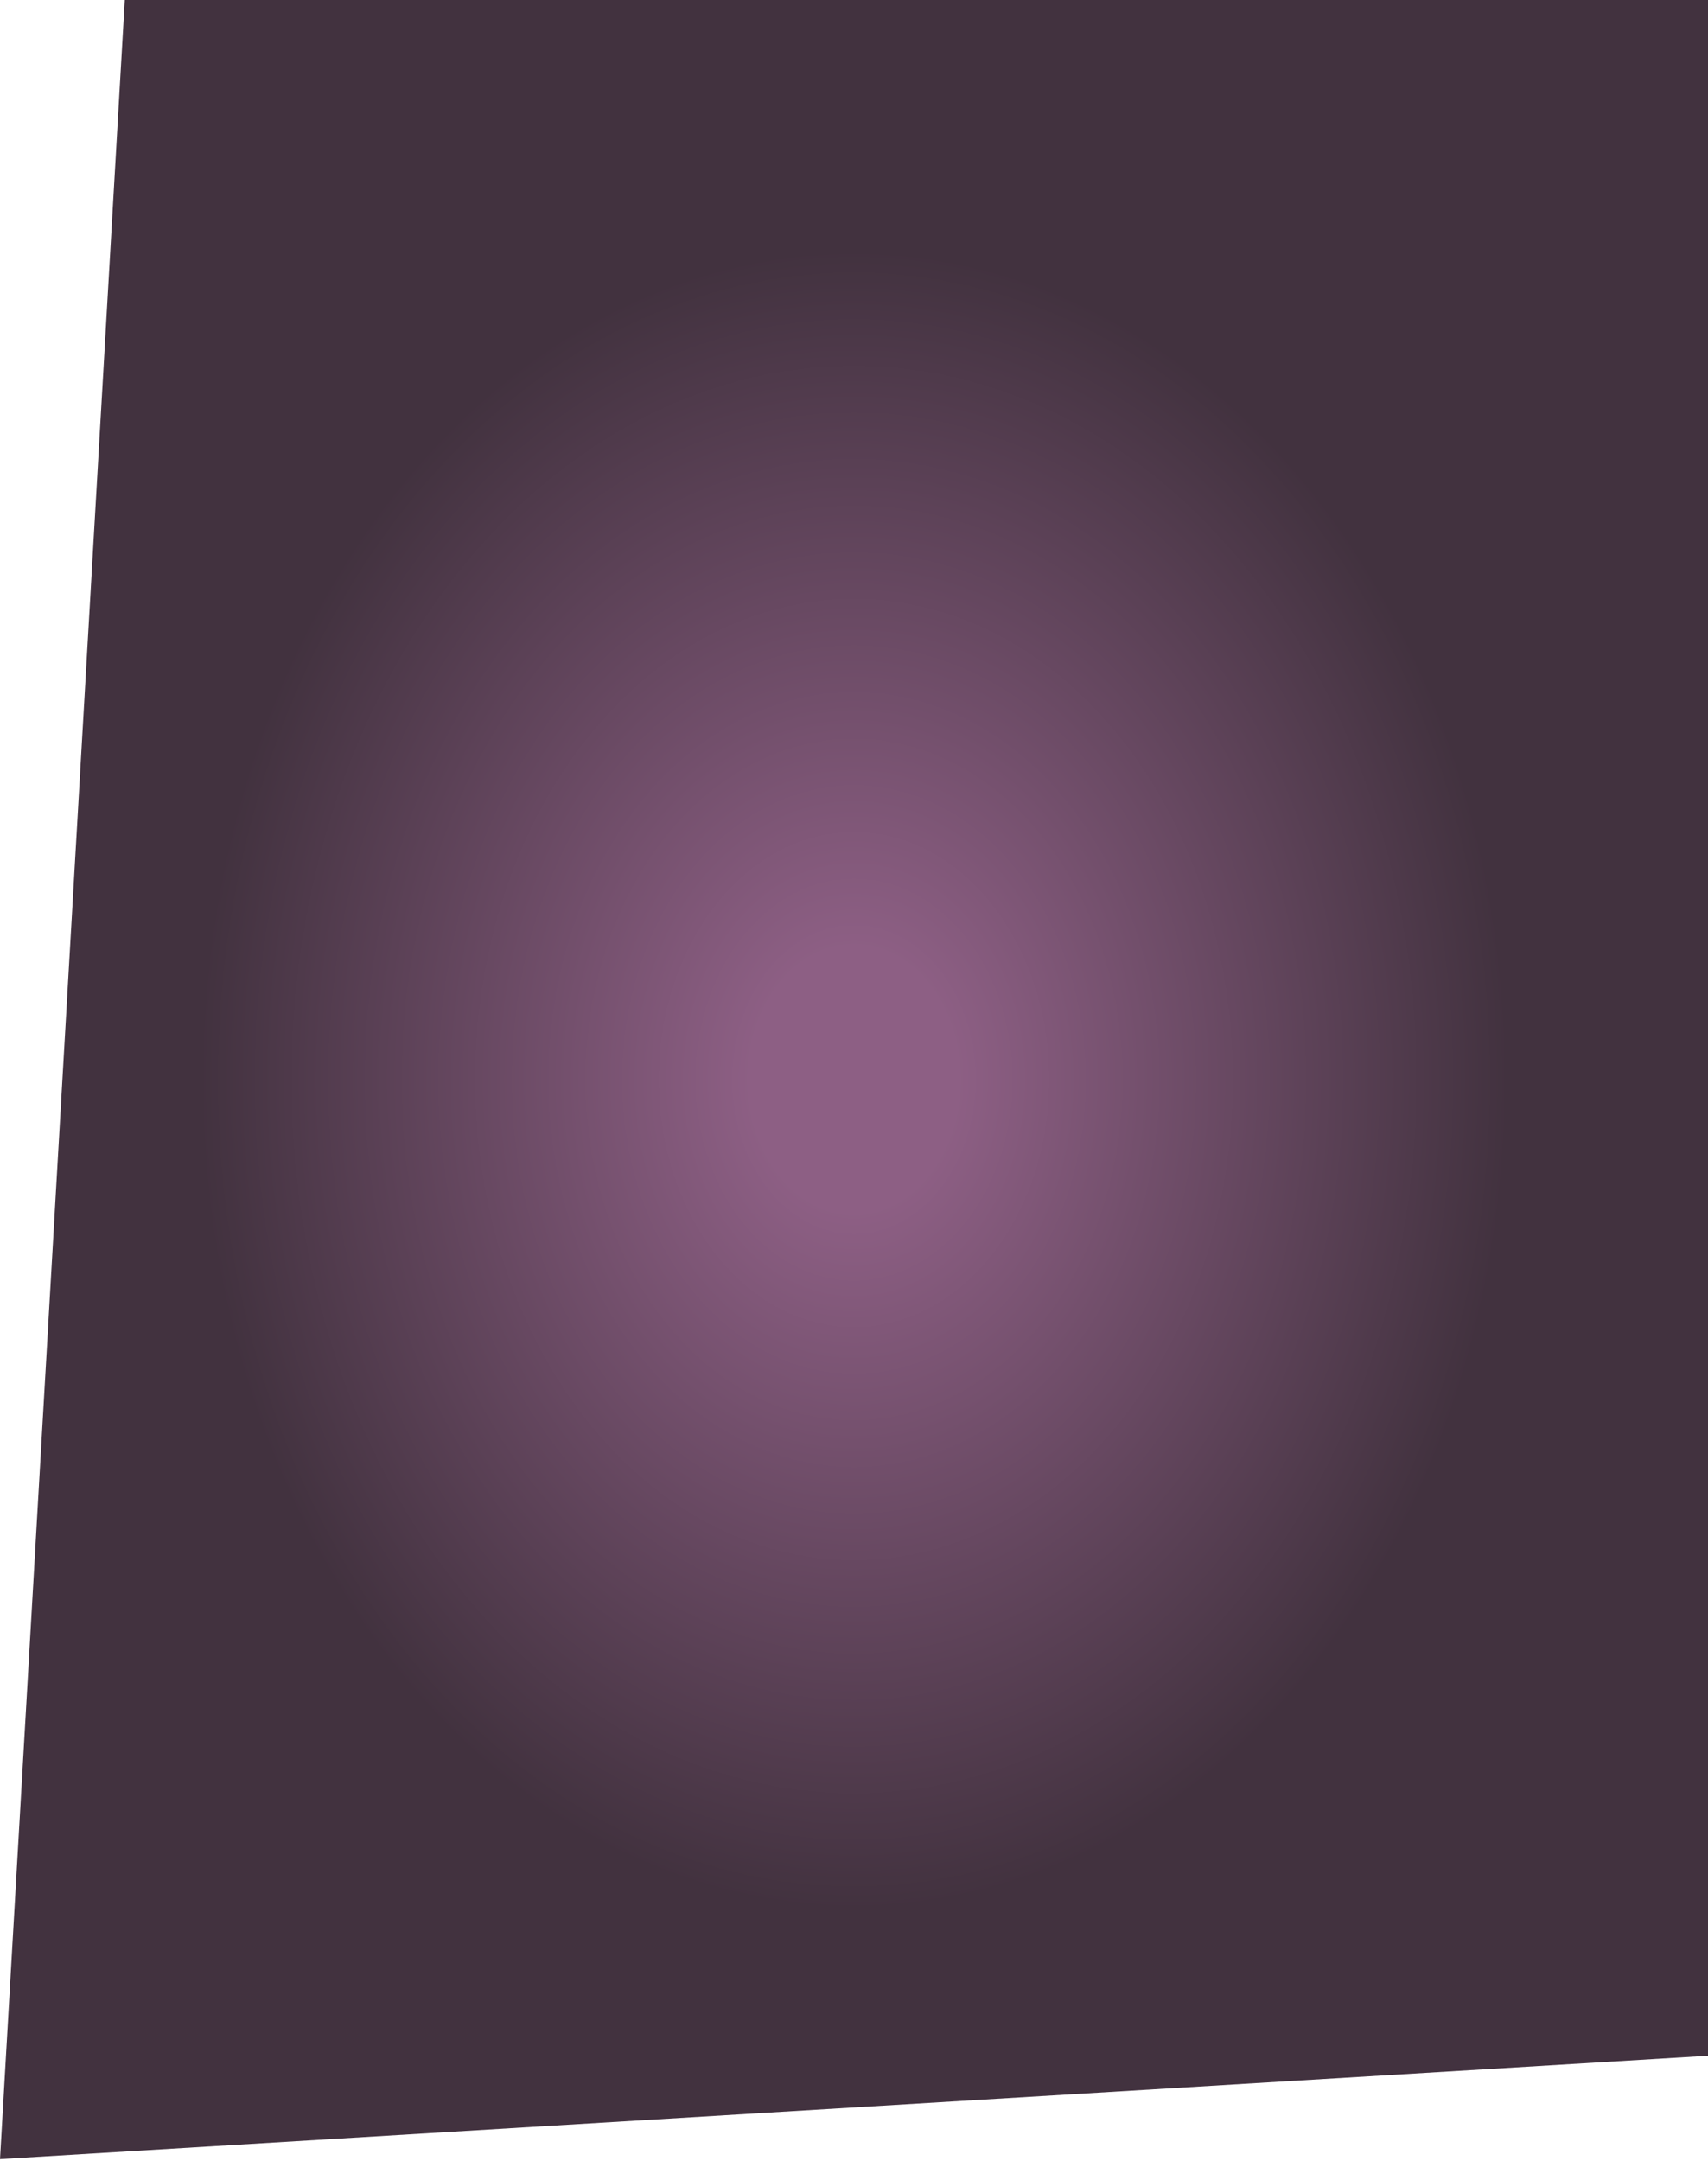
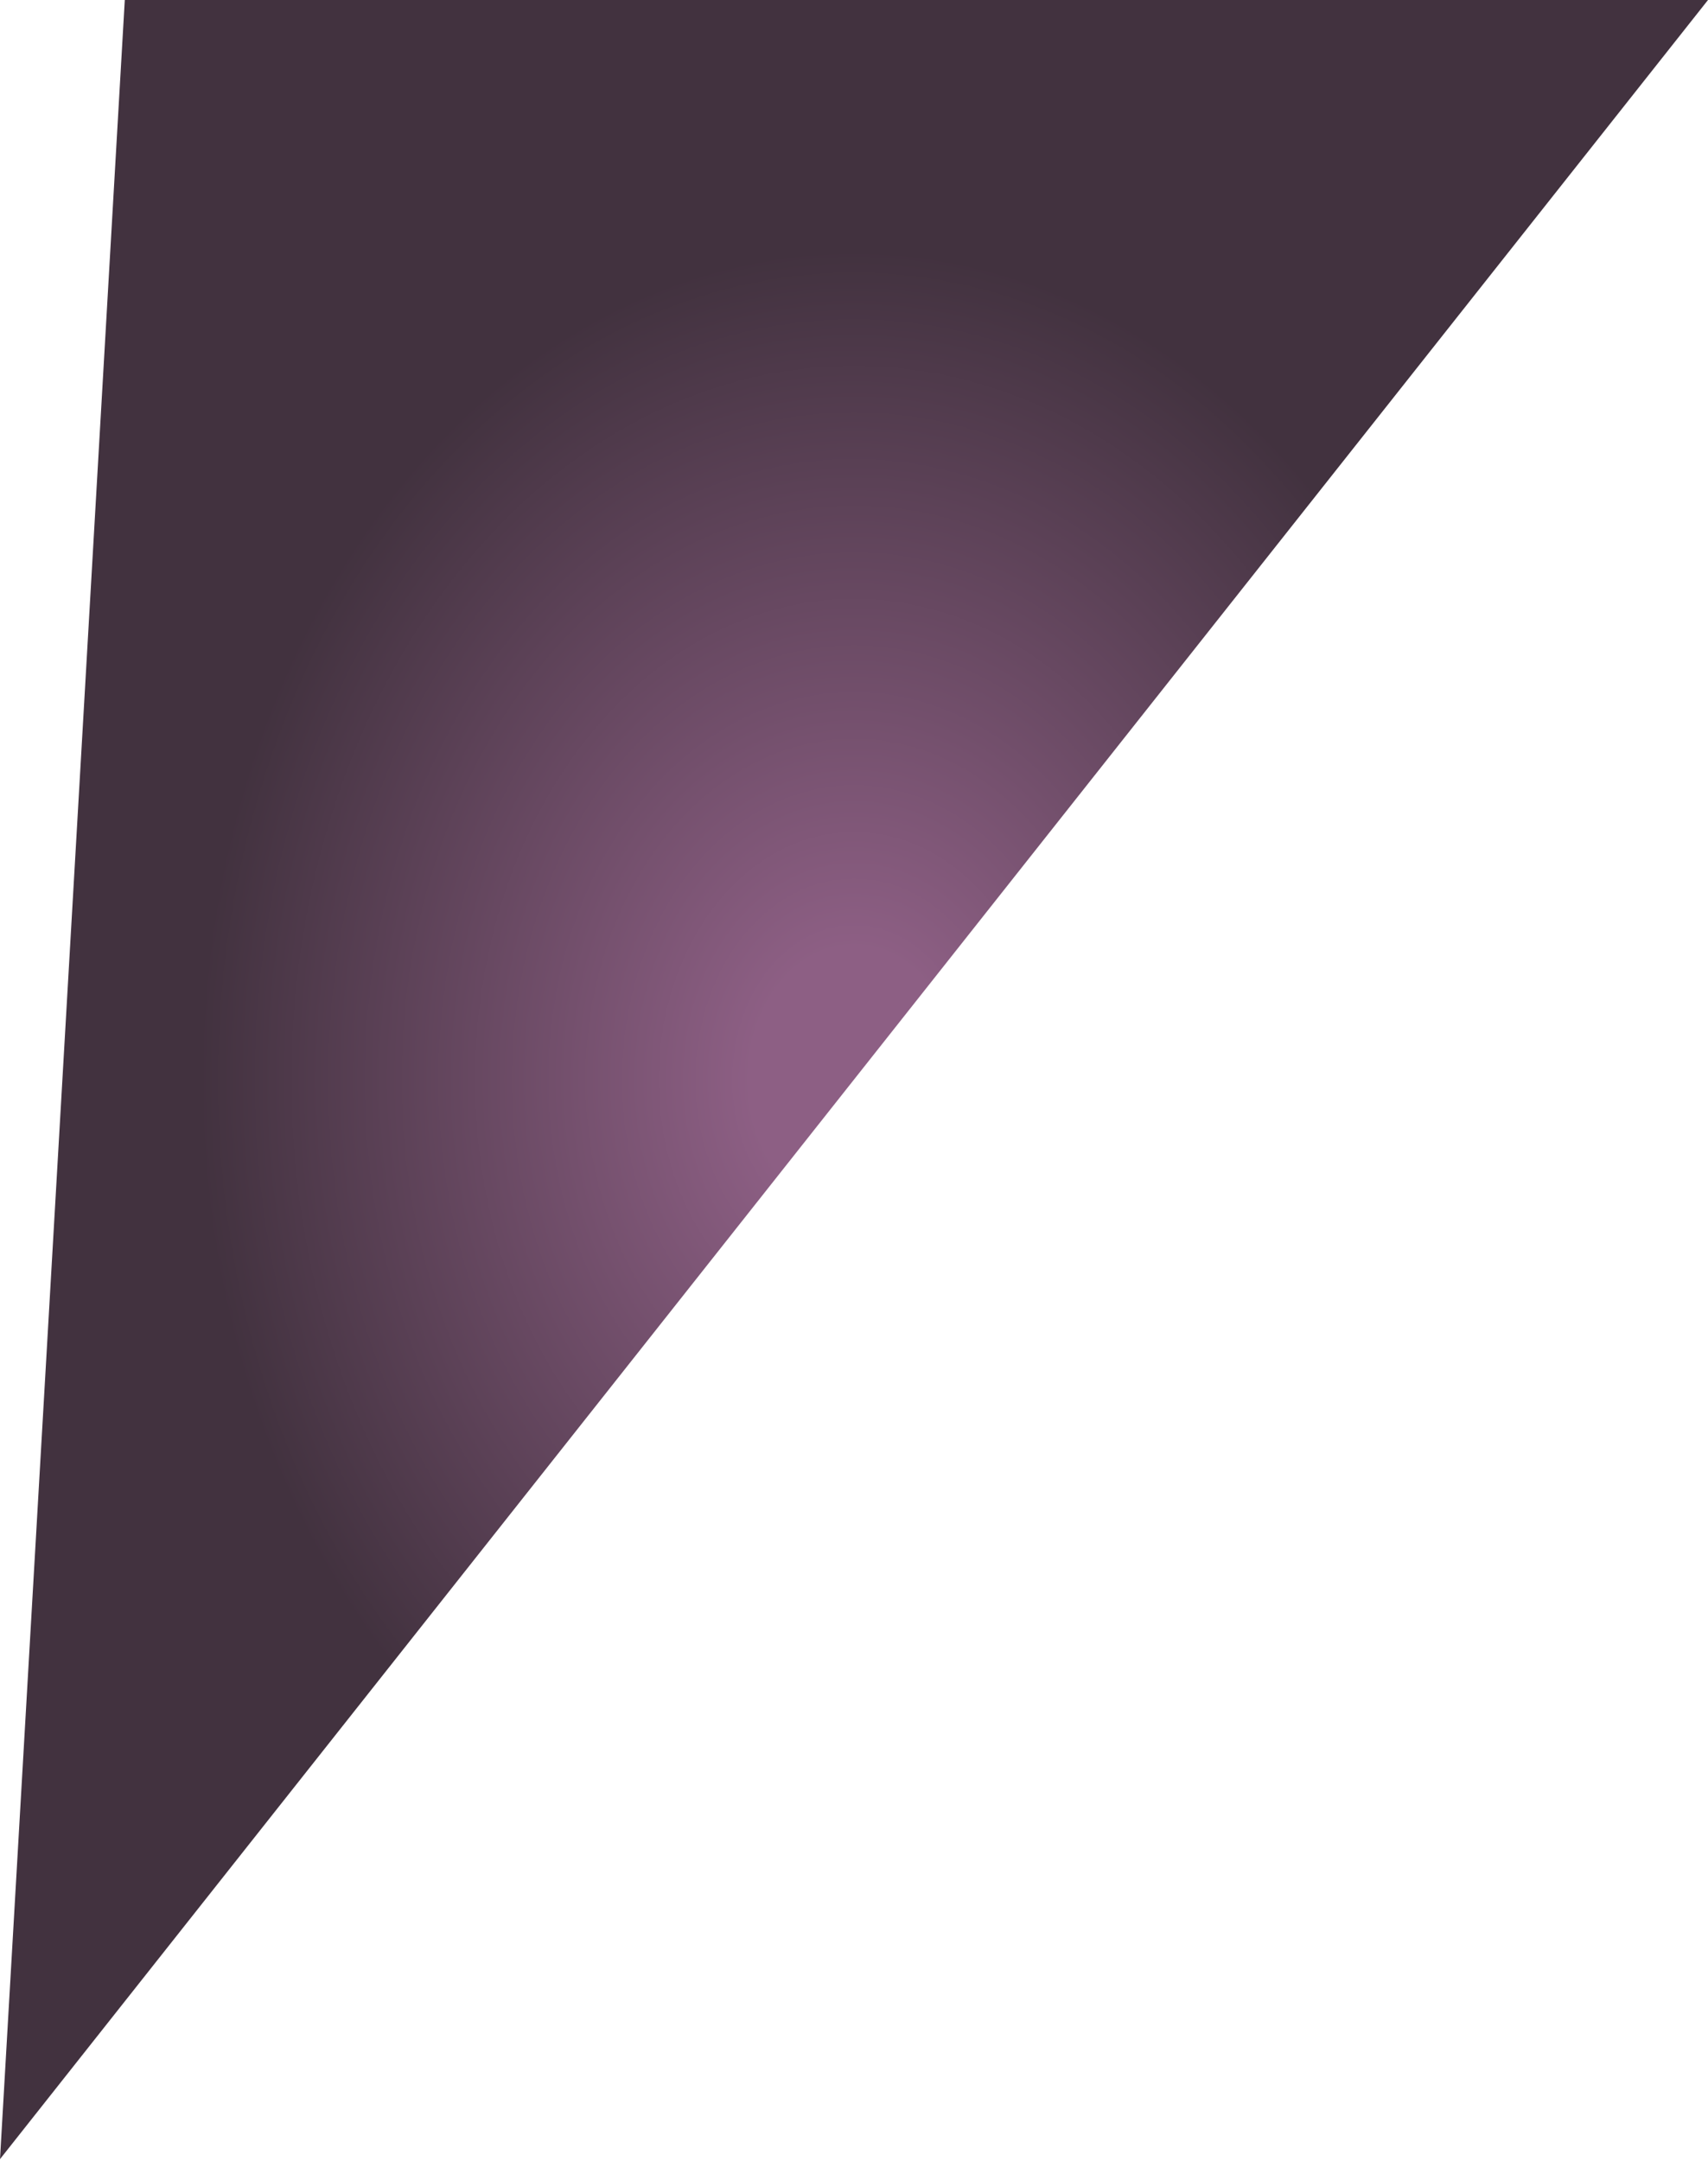
<svg xmlns="http://www.w3.org/2000/svg" width="438" height="554" viewBox="0 0 438 554" fill="none">
-   <path d="M32 0H438V527L0 553.5L32 0Z" fill="url(#paint0_radial_15_1617)" />
+   <path d="M32 0H438L0 553.5L32 0Z" fill="url(#paint0_radial_15_1617)" />
  <defs>
    <radialGradient id="paint0_radial_15_1617" cx="0" cy="0" r="1" gradientUnits="userSpaceOnUse" gradientTransform="translate(219 276.75) rotate(90) scale(276.75 219)">
      <stop offset="0.12" stop-color="#8D5F84" />
      <stop offset="0.76" stop-color="#42323F" />
    </radialGradient>
  </defs>
</svg>